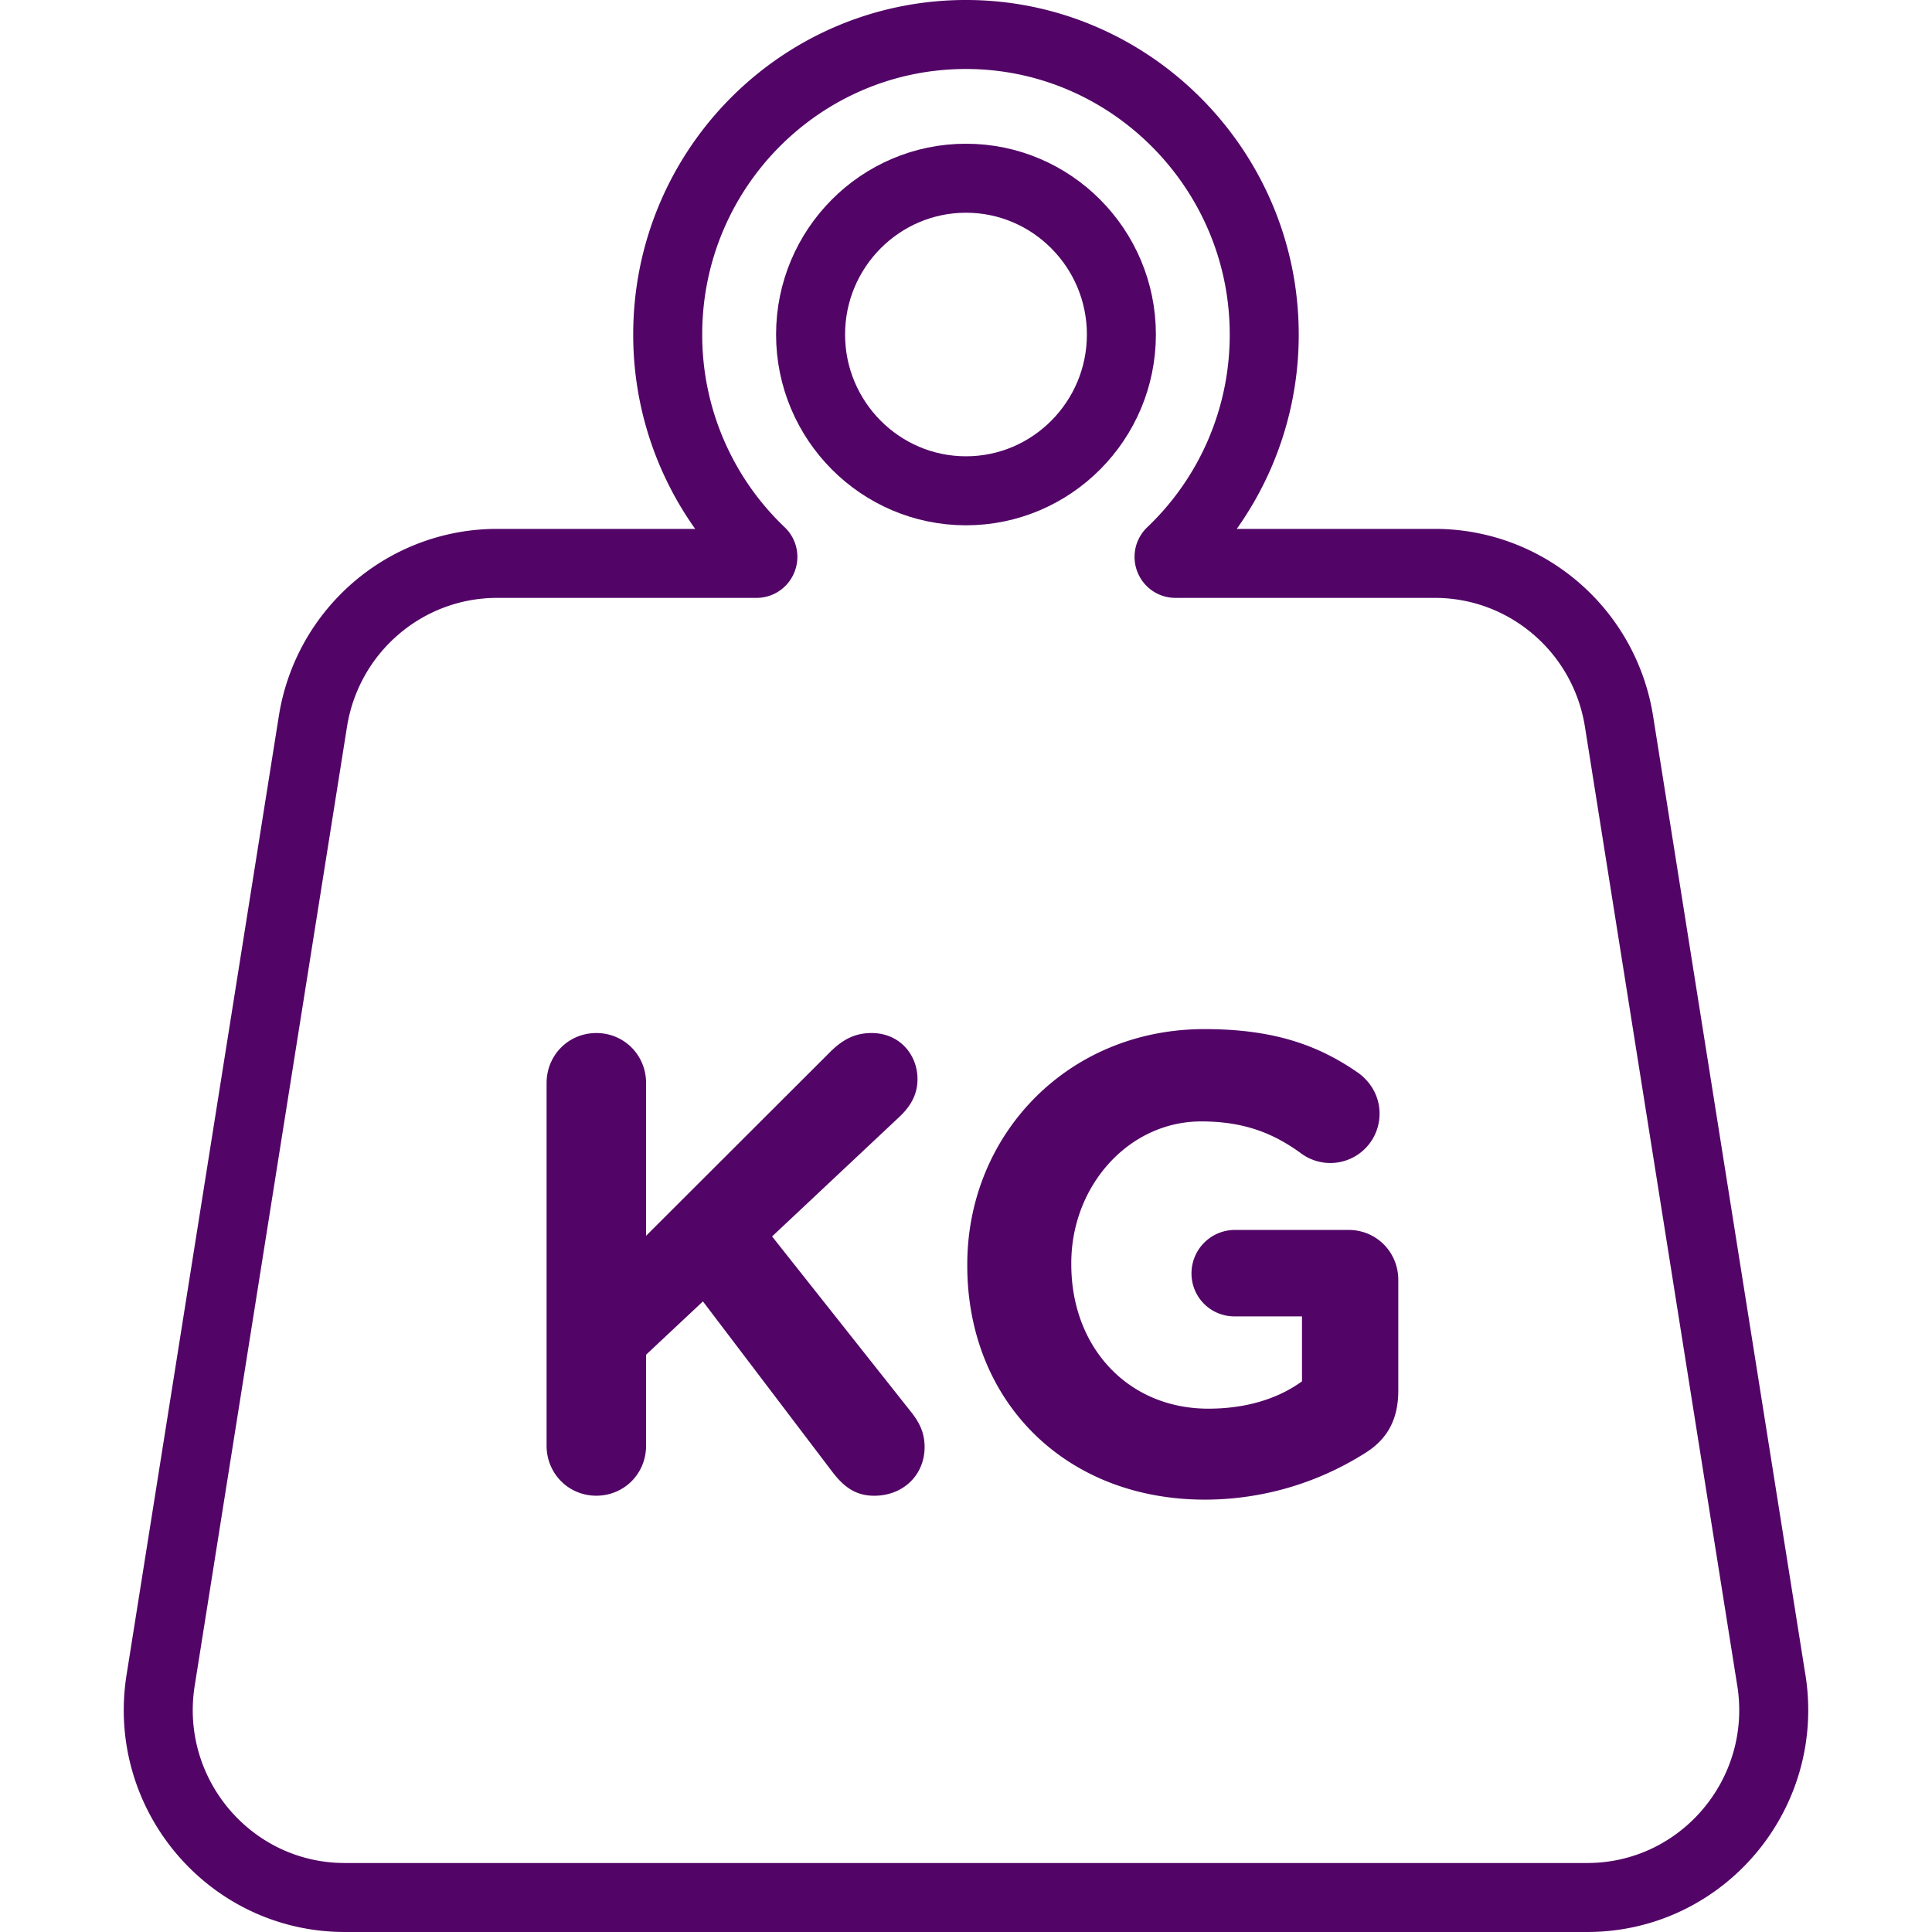
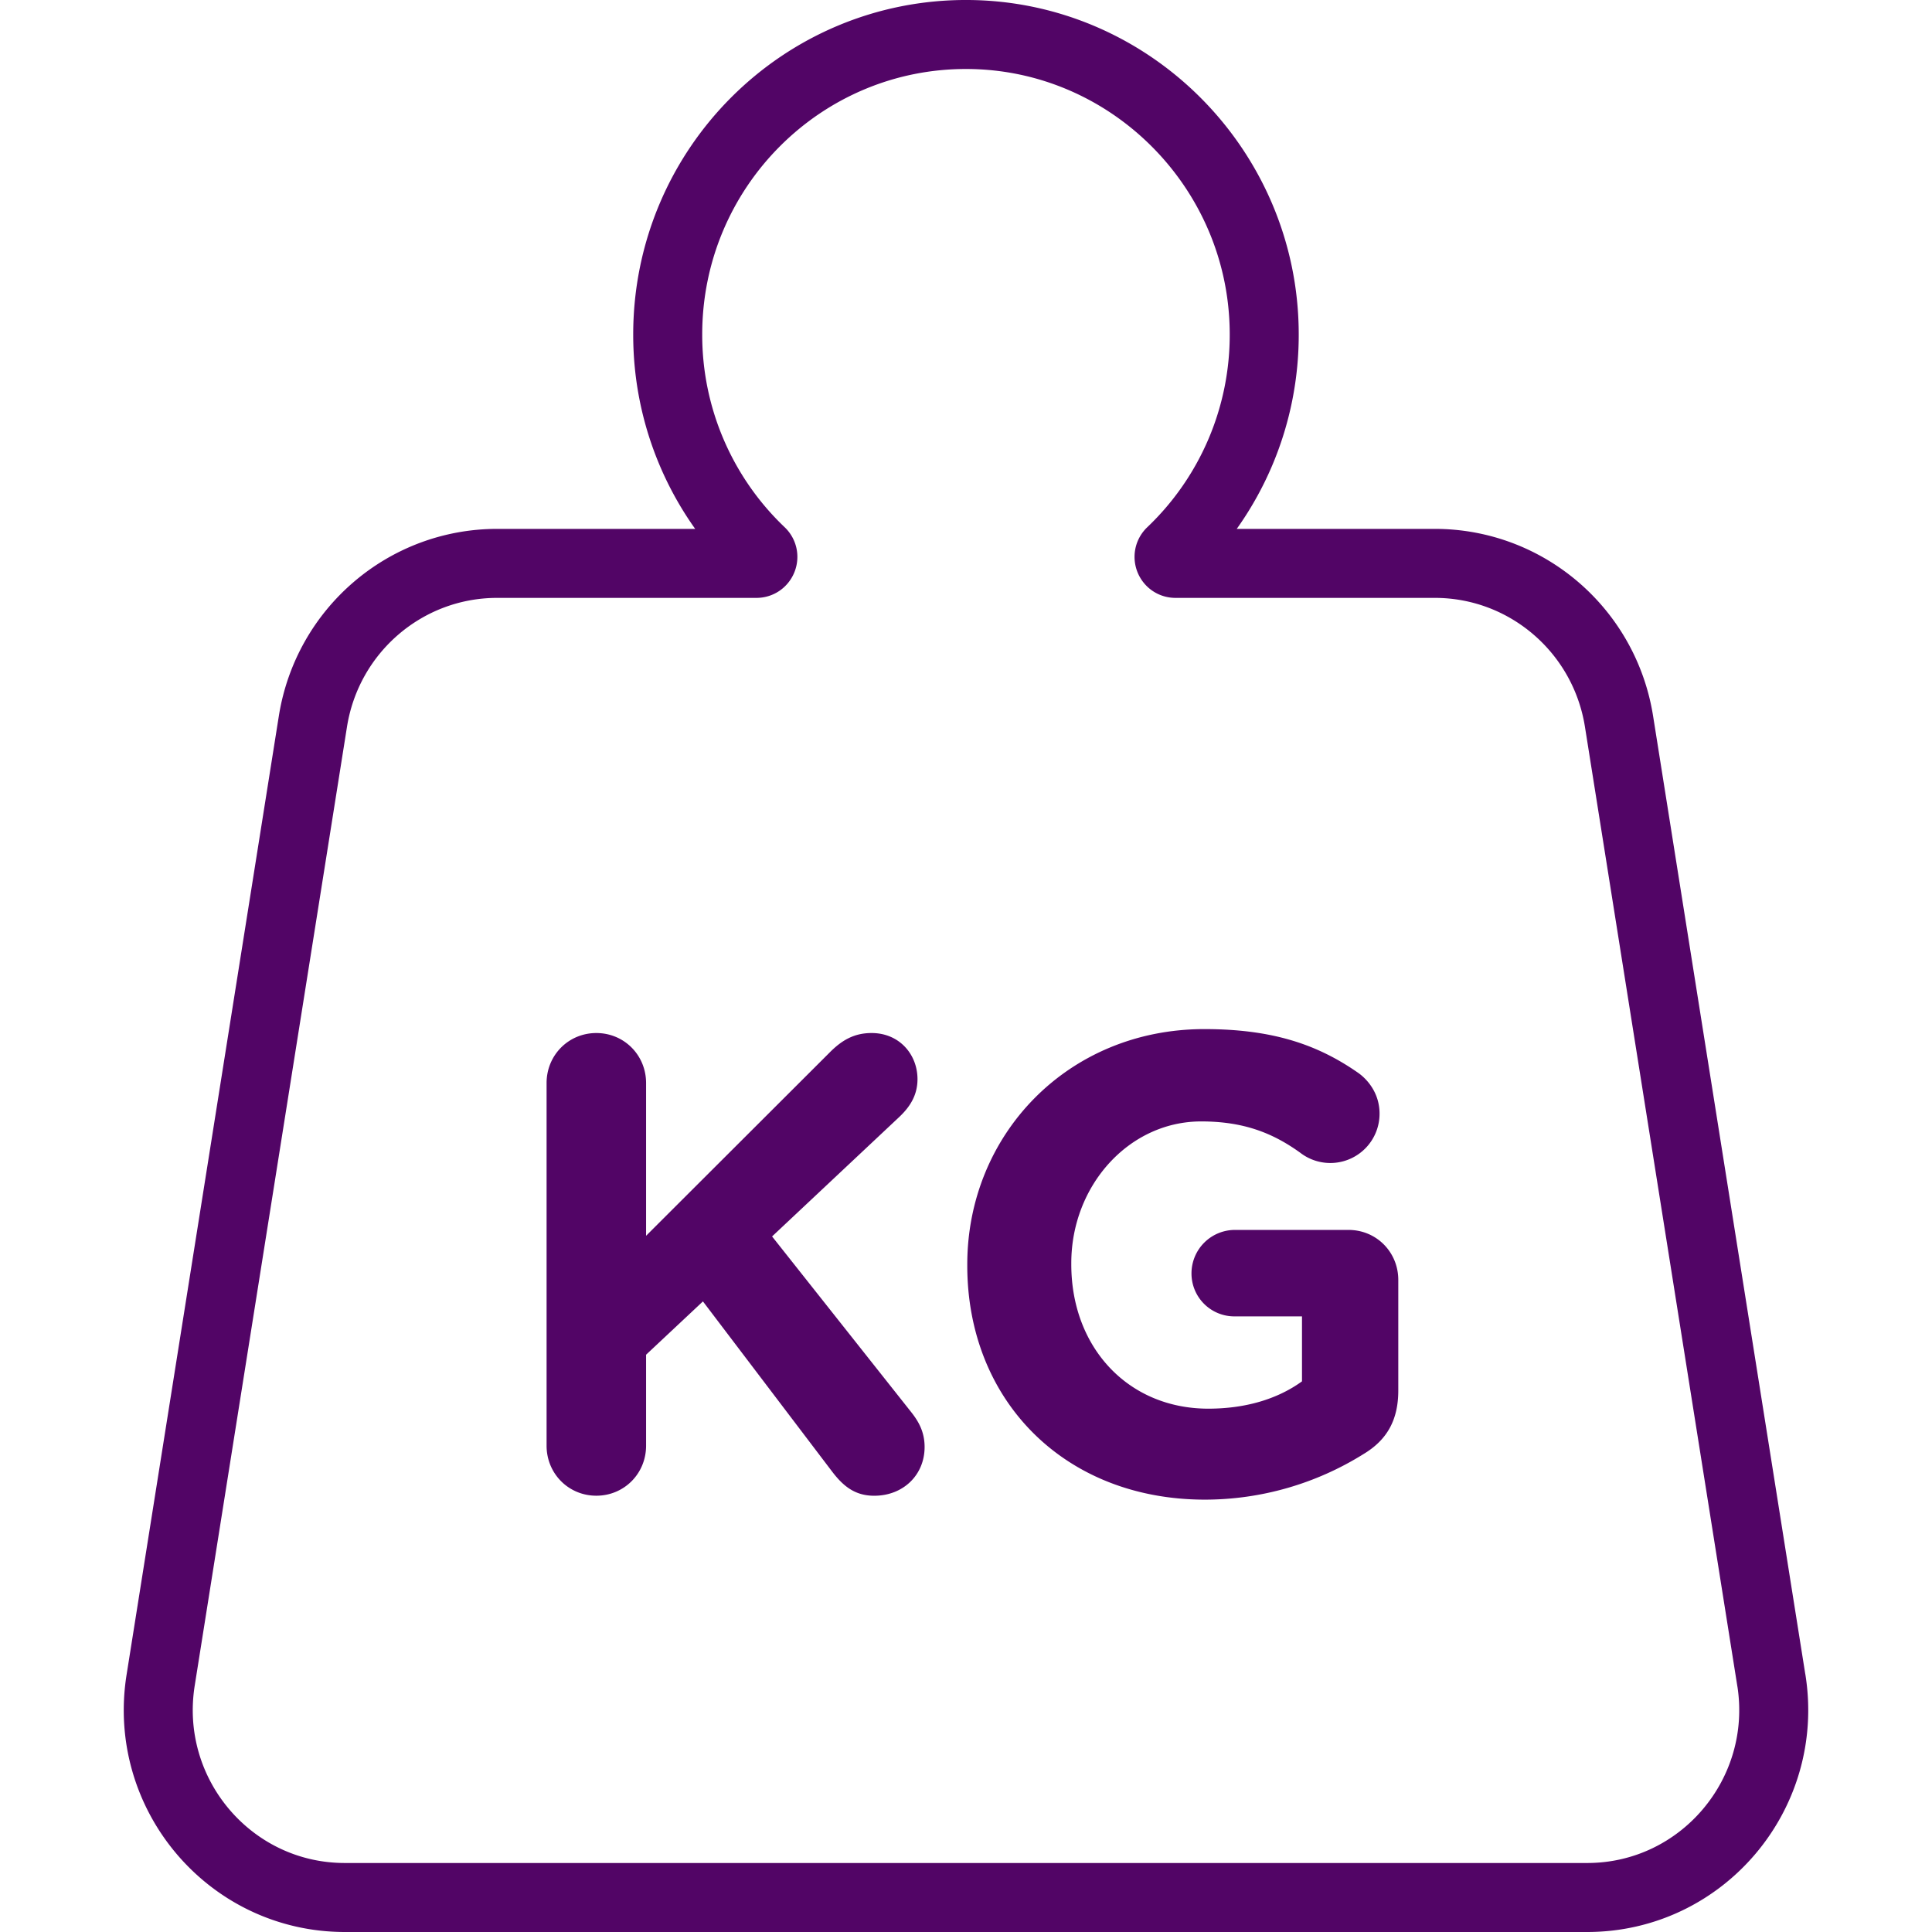
<svg xmlns="http://www.w3.org/2000/svg" width="56" height="56" fill="none">
  <path stroke="#520566" stroke-linecap="round" stroke-linejoin="round" stroke-width="2" d="M51.343 48.704 46.928 20.91c-.42-2.639-2.683-4.58-5.34-4.58h-7.516c-.169 0-.25-.207-.128-.324a8.694 8.694 0 0 0 2.7-6.36C36.62 4.908 32.774 1.033 28.061 1c-4.803-.034-8.707 3.872-8.707 8.695a8.693 8.693 0 0 0 2.7 6.311c.122.117.04.324-.128.324H14.41c-2.657 0-4.92 1.941-5.34 4.58L4.656 48.704C4.132 52.008 6.67 55 9.996 55h36.008c3.326 0 5.864-2.992 5.34-6.296h-.001Z" />
-   <path stroke="#520566" stroke-linecap="round" stroke-linejoin="round" stroke-width="2" d="M28 14.226c-2.484 0-4.505-2.033-4.505-4.53 0-2.498 2.021-4.53 4.505-4.53 2.483 0 4.504 2.032 4.504 4.53 0 2.497-2.02 4.53-4.504 4.53Z" />
  <path fill="#520566" d="M15.843 31.393c0-.81.637-1.45 1.442-1.45.805 0 1.442.64 1.442 1.45v4.427l5.32-5.312c.355-.358.711-.565 1.217-.565.805 0 1.33.621 1.33 1.337 0 .452-.206.791-.525 1.093l-3.69 3.466 4.028 5.086c.224.282.393.584.393 1.017 0 .81-.618 1.413-1.461 1.413-.562 0-.9-.283-1.217-.697l-3.747-4.936-1.648 1.545v2.637c0 .81-.637 1.45-1.442 1.45-.805 0-1.442-.64-1.442-1.45v-10.51Zm12.194 5.293v-.037c0-3.749 2.903-6.82 6.874-6.82 1.985 0 3.296.453 4.476 1.282.281.207.6.602.6 1.168a1.427 1.427 0 0 1-2.304 1.13c-.787-.565-1.63-.904-2.866-.904-2.098 0-3.765 1.864-3.765 4.106v.038c0 2.41 1.649 4.182 3.971 4.182 1.05 0 1.986-.264 2.716-.792v-1.883h-1.948a1.243 1.243 0 0 1-1.255-1.243 1.26 1.26 0 0 1 1.255-1.263h3.297c.805 0 1.442.64 1.442 1.45v3.203c0 .848-.319 1.432-1.012 1.846a8.686 8.686 0 0 1-4.588 1.319c-4.084 0-6.893-2.882-6.893-6.782Z" />
</svg>